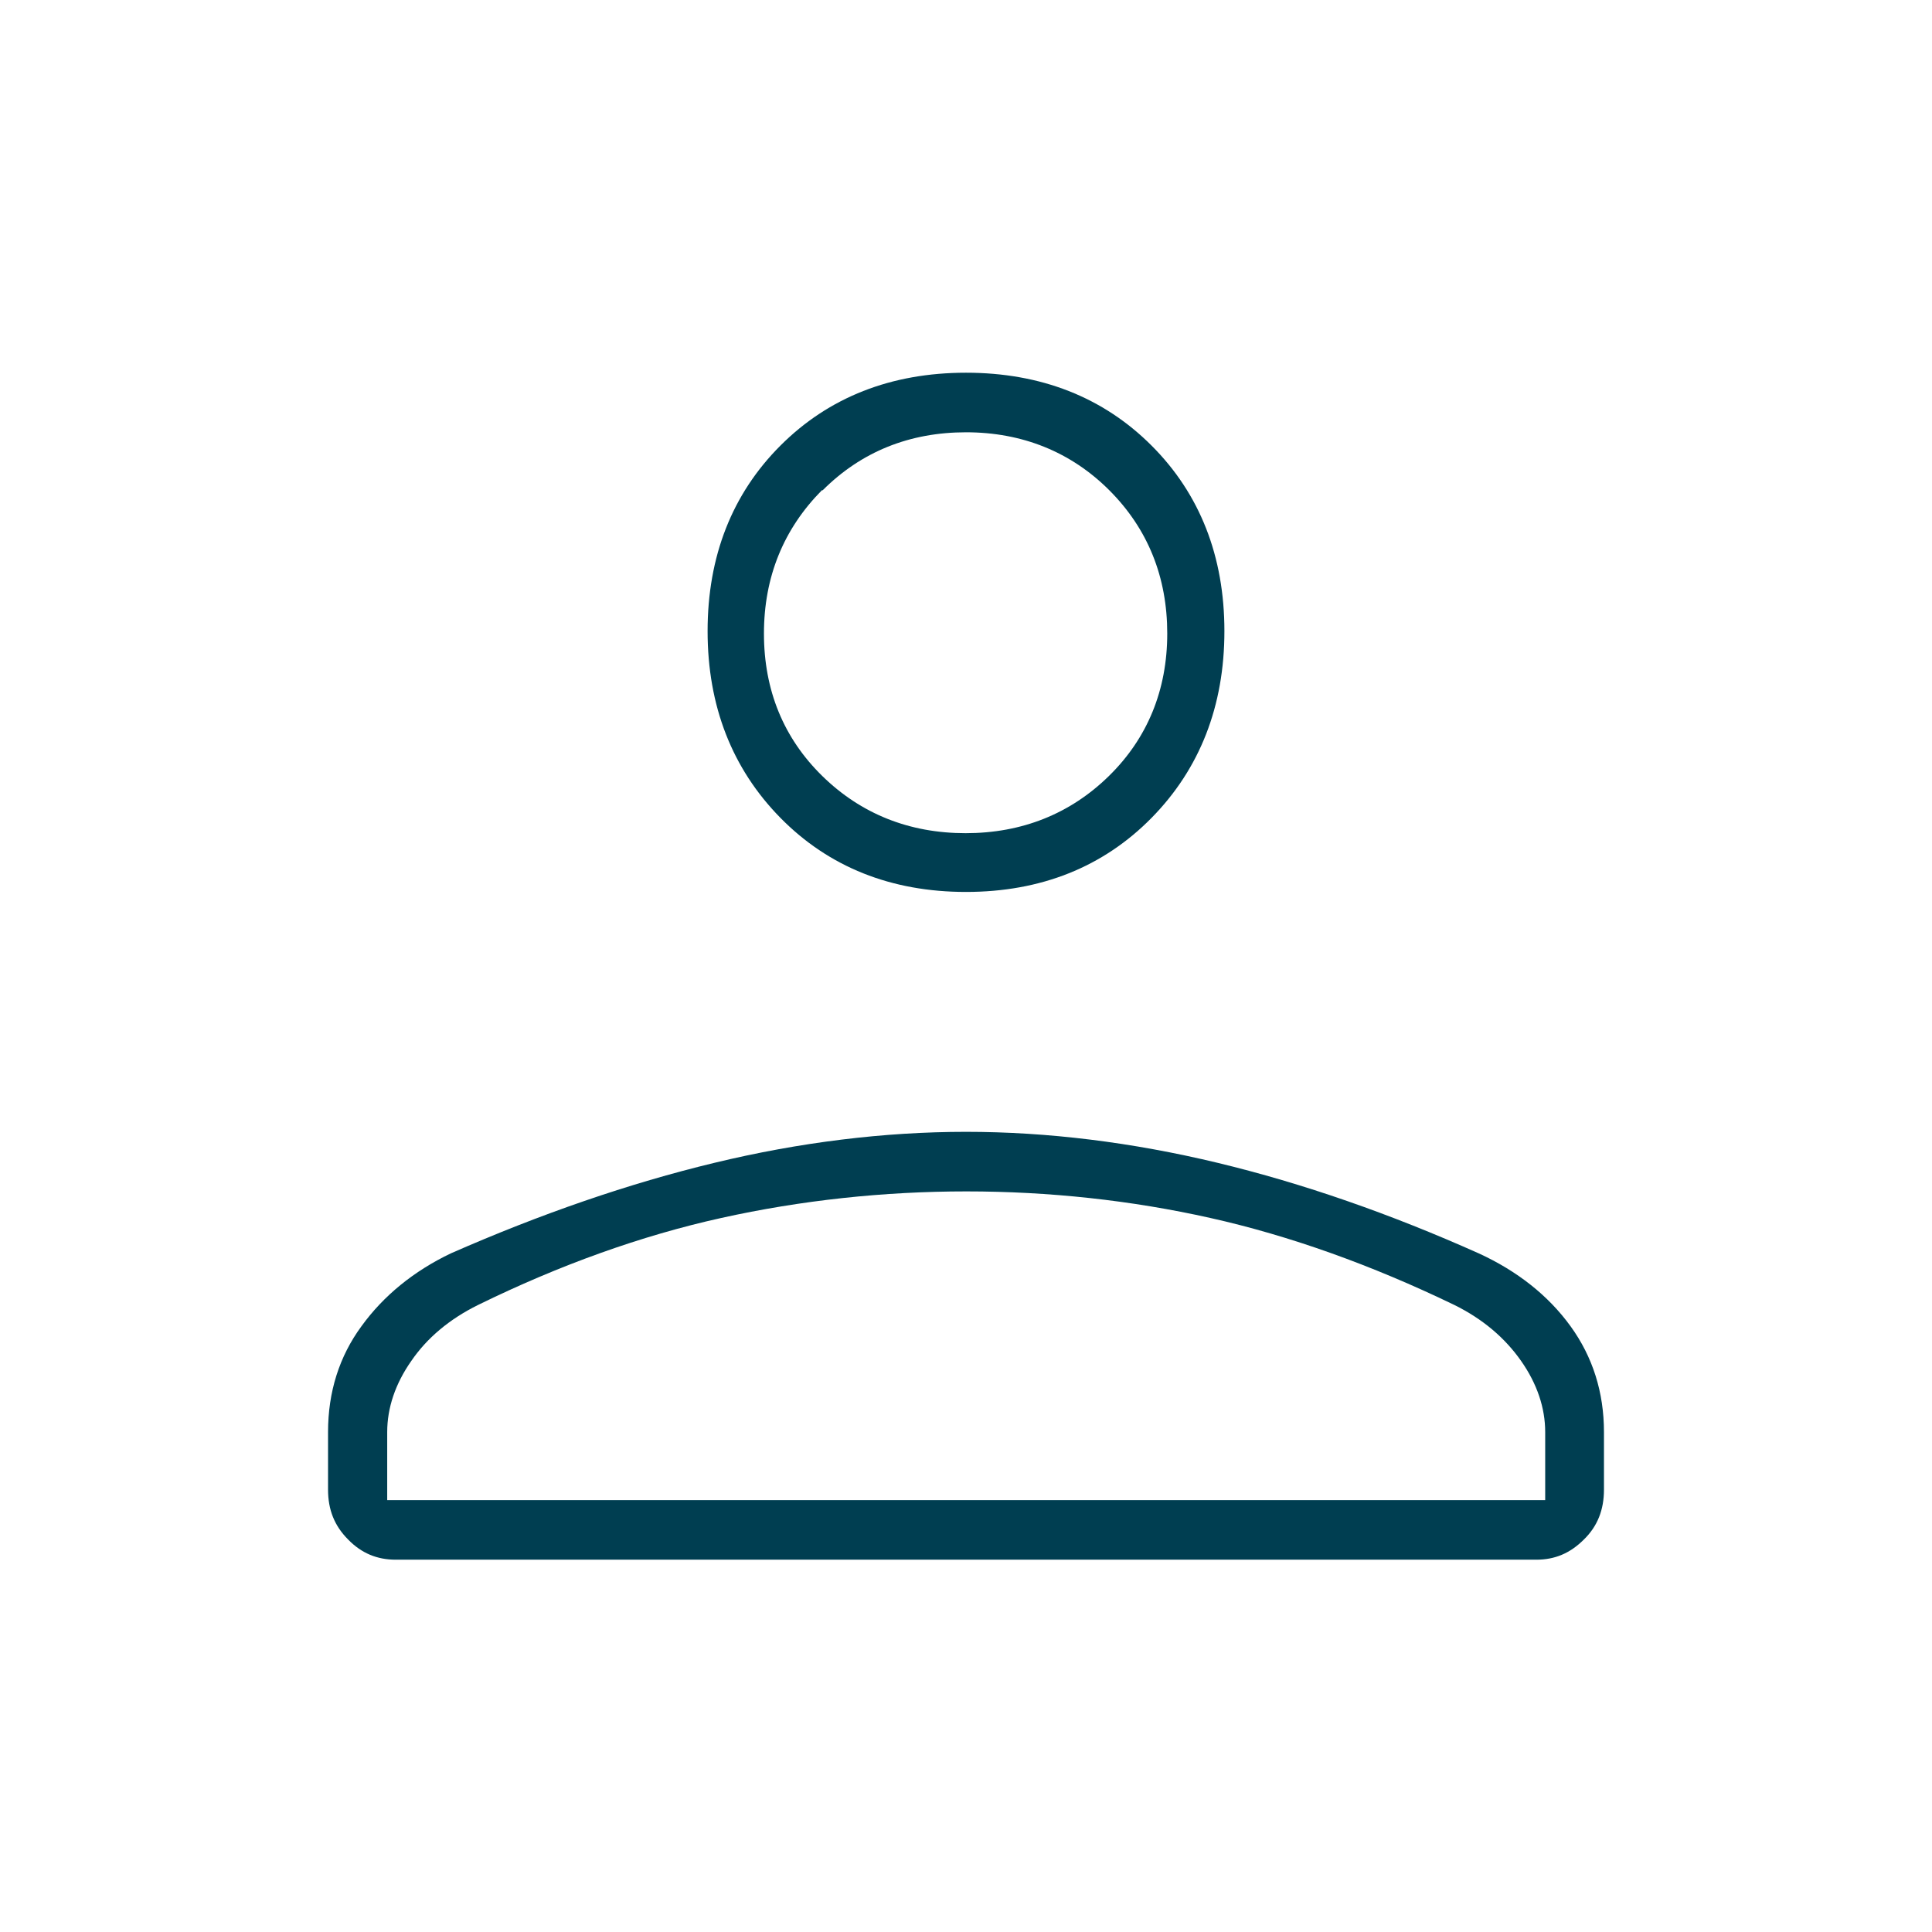
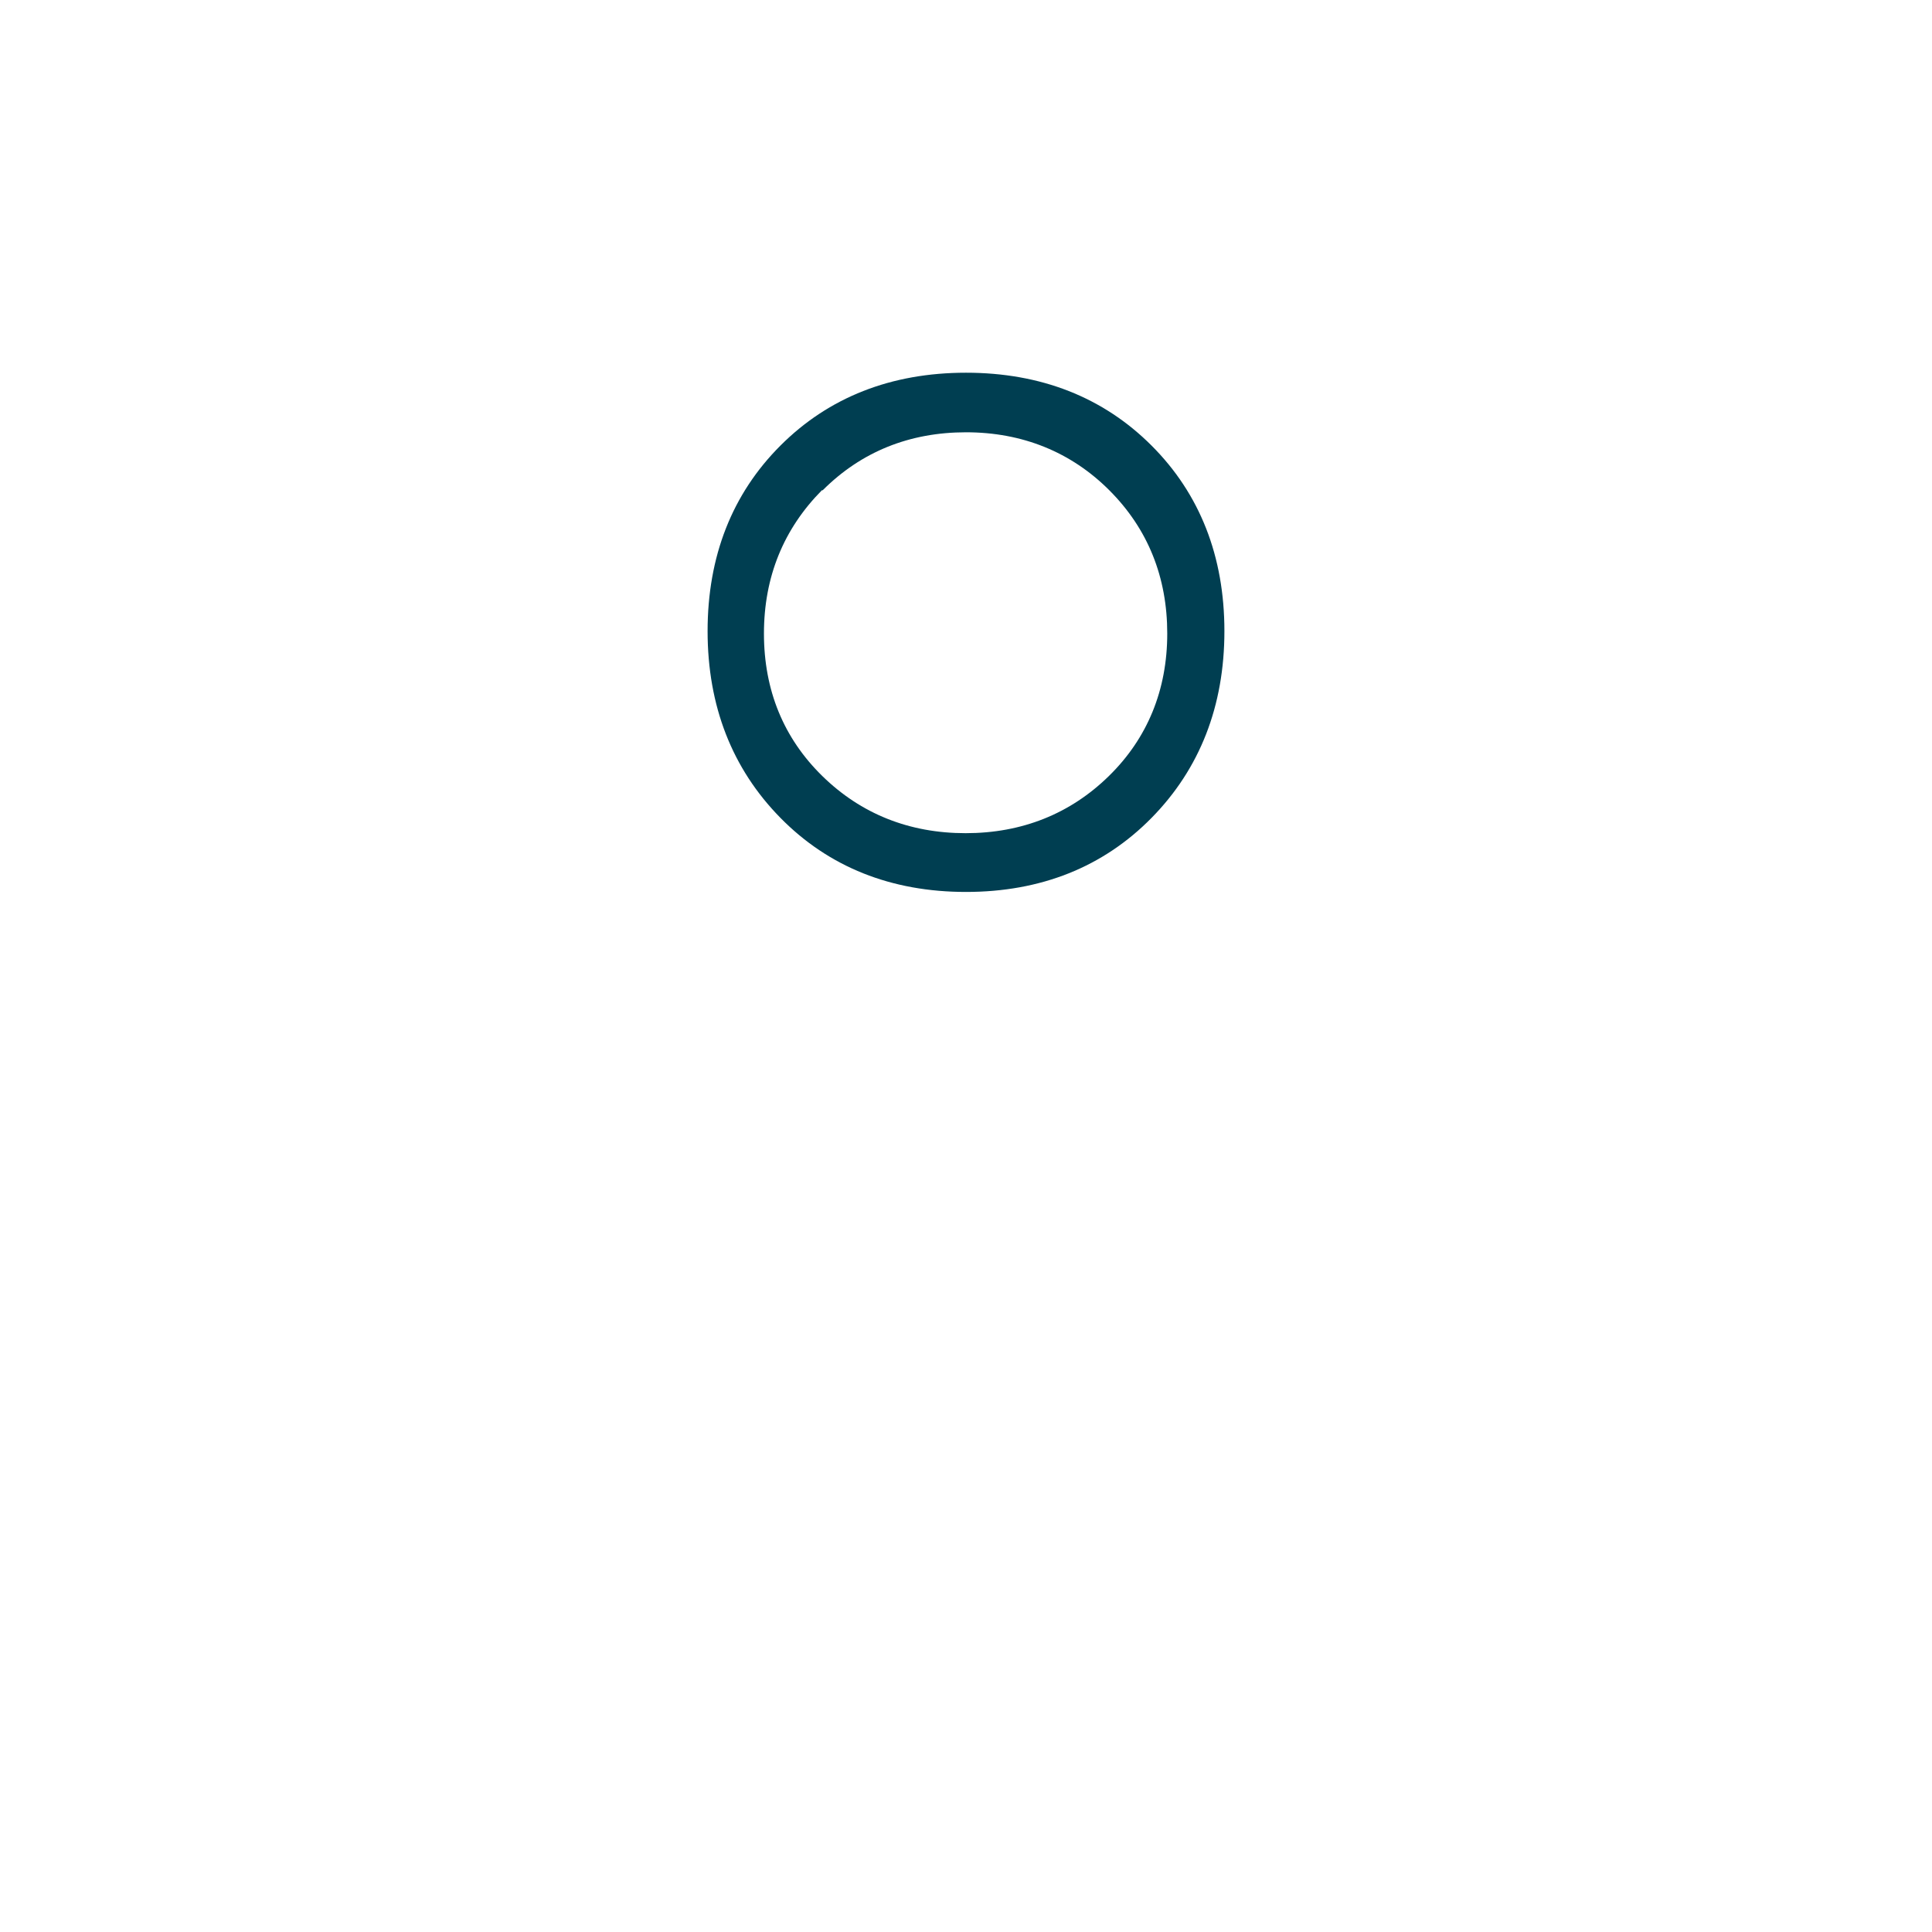
<svg xmlns="http://www.w3.org/2000/svg" id="Capa_1" data-name="Capa 1" viewBox="0 0 48 48">
  <defs>
    <style> .cls-1 { fill: #003e51; } </style>
  </defs>
  <path class="cls-1" d="m24,22.16c1.86,0,3.41-.62,4.61-1.84,1.2-1.22,1.81-2.78,1.81-4.64s-.61-3.41-1.81-4.61c-1.2-1.2-2.75-1.81-4.61-1.81s-3.41.61-4.61,1.81c-1.2,1.2-1.81,2.75-1.81,4.61s.61,3.42,1.81,4.64c1.2,1.22,2.75,1.84,4.61,1.84Zm-3.56-9.98c.96-.96,2.16-1.44,3.56-1.44s2.61.49,3.56,1.44c.96.96,1.44,2.16,1.44,3.56s-.49,2.6-1.45,3.54c-.96.94-2.16,1.42-3.56,1.42s-2.6-.48-3.56-1.42c-.96-.94-1.45-2.13-1.45-3.54s.49-2.6,1.44-3.56Z" />
-   <path class="cls-1" d="m39.02,32.95c-.55-.76-1.32-1.37-2.28-1.81-2.19-.98-4.37-1.74-6.49-2.25-2.12-.51-4.22-.77-6.25-.77s-4.14.26-6.25.77c-2.12.51-4.32,1.27-6.55,2.25-.92.44-1.67,1.05-2.22,1.81-.55.75-.83,1.63-.83,2.63v1.43c0,.5.16.9.5,1.24.33.34.72.5,1.18.5h28.34c.46,0,.84-.16,1.18-.5.34-.33.5-.74.5-1.24v-1.43c0-.99-.28-1.87-.83-2.63Zm-.64,4.32H9.62v-1.69c0-.6.2-1.2.6-1.77.39-.57.95-1.04,1.66-1.39,2.02-.99,4.05-1.72,6.04-2.16,3.97-.88,8.22-.88,12.15,0,1.97.44,4.01,1.17,6.06,2.16.71.35,1.26.82,1.66,1.39.4.57.6,1.17.6,1.77v1.69Z" />
</svg>